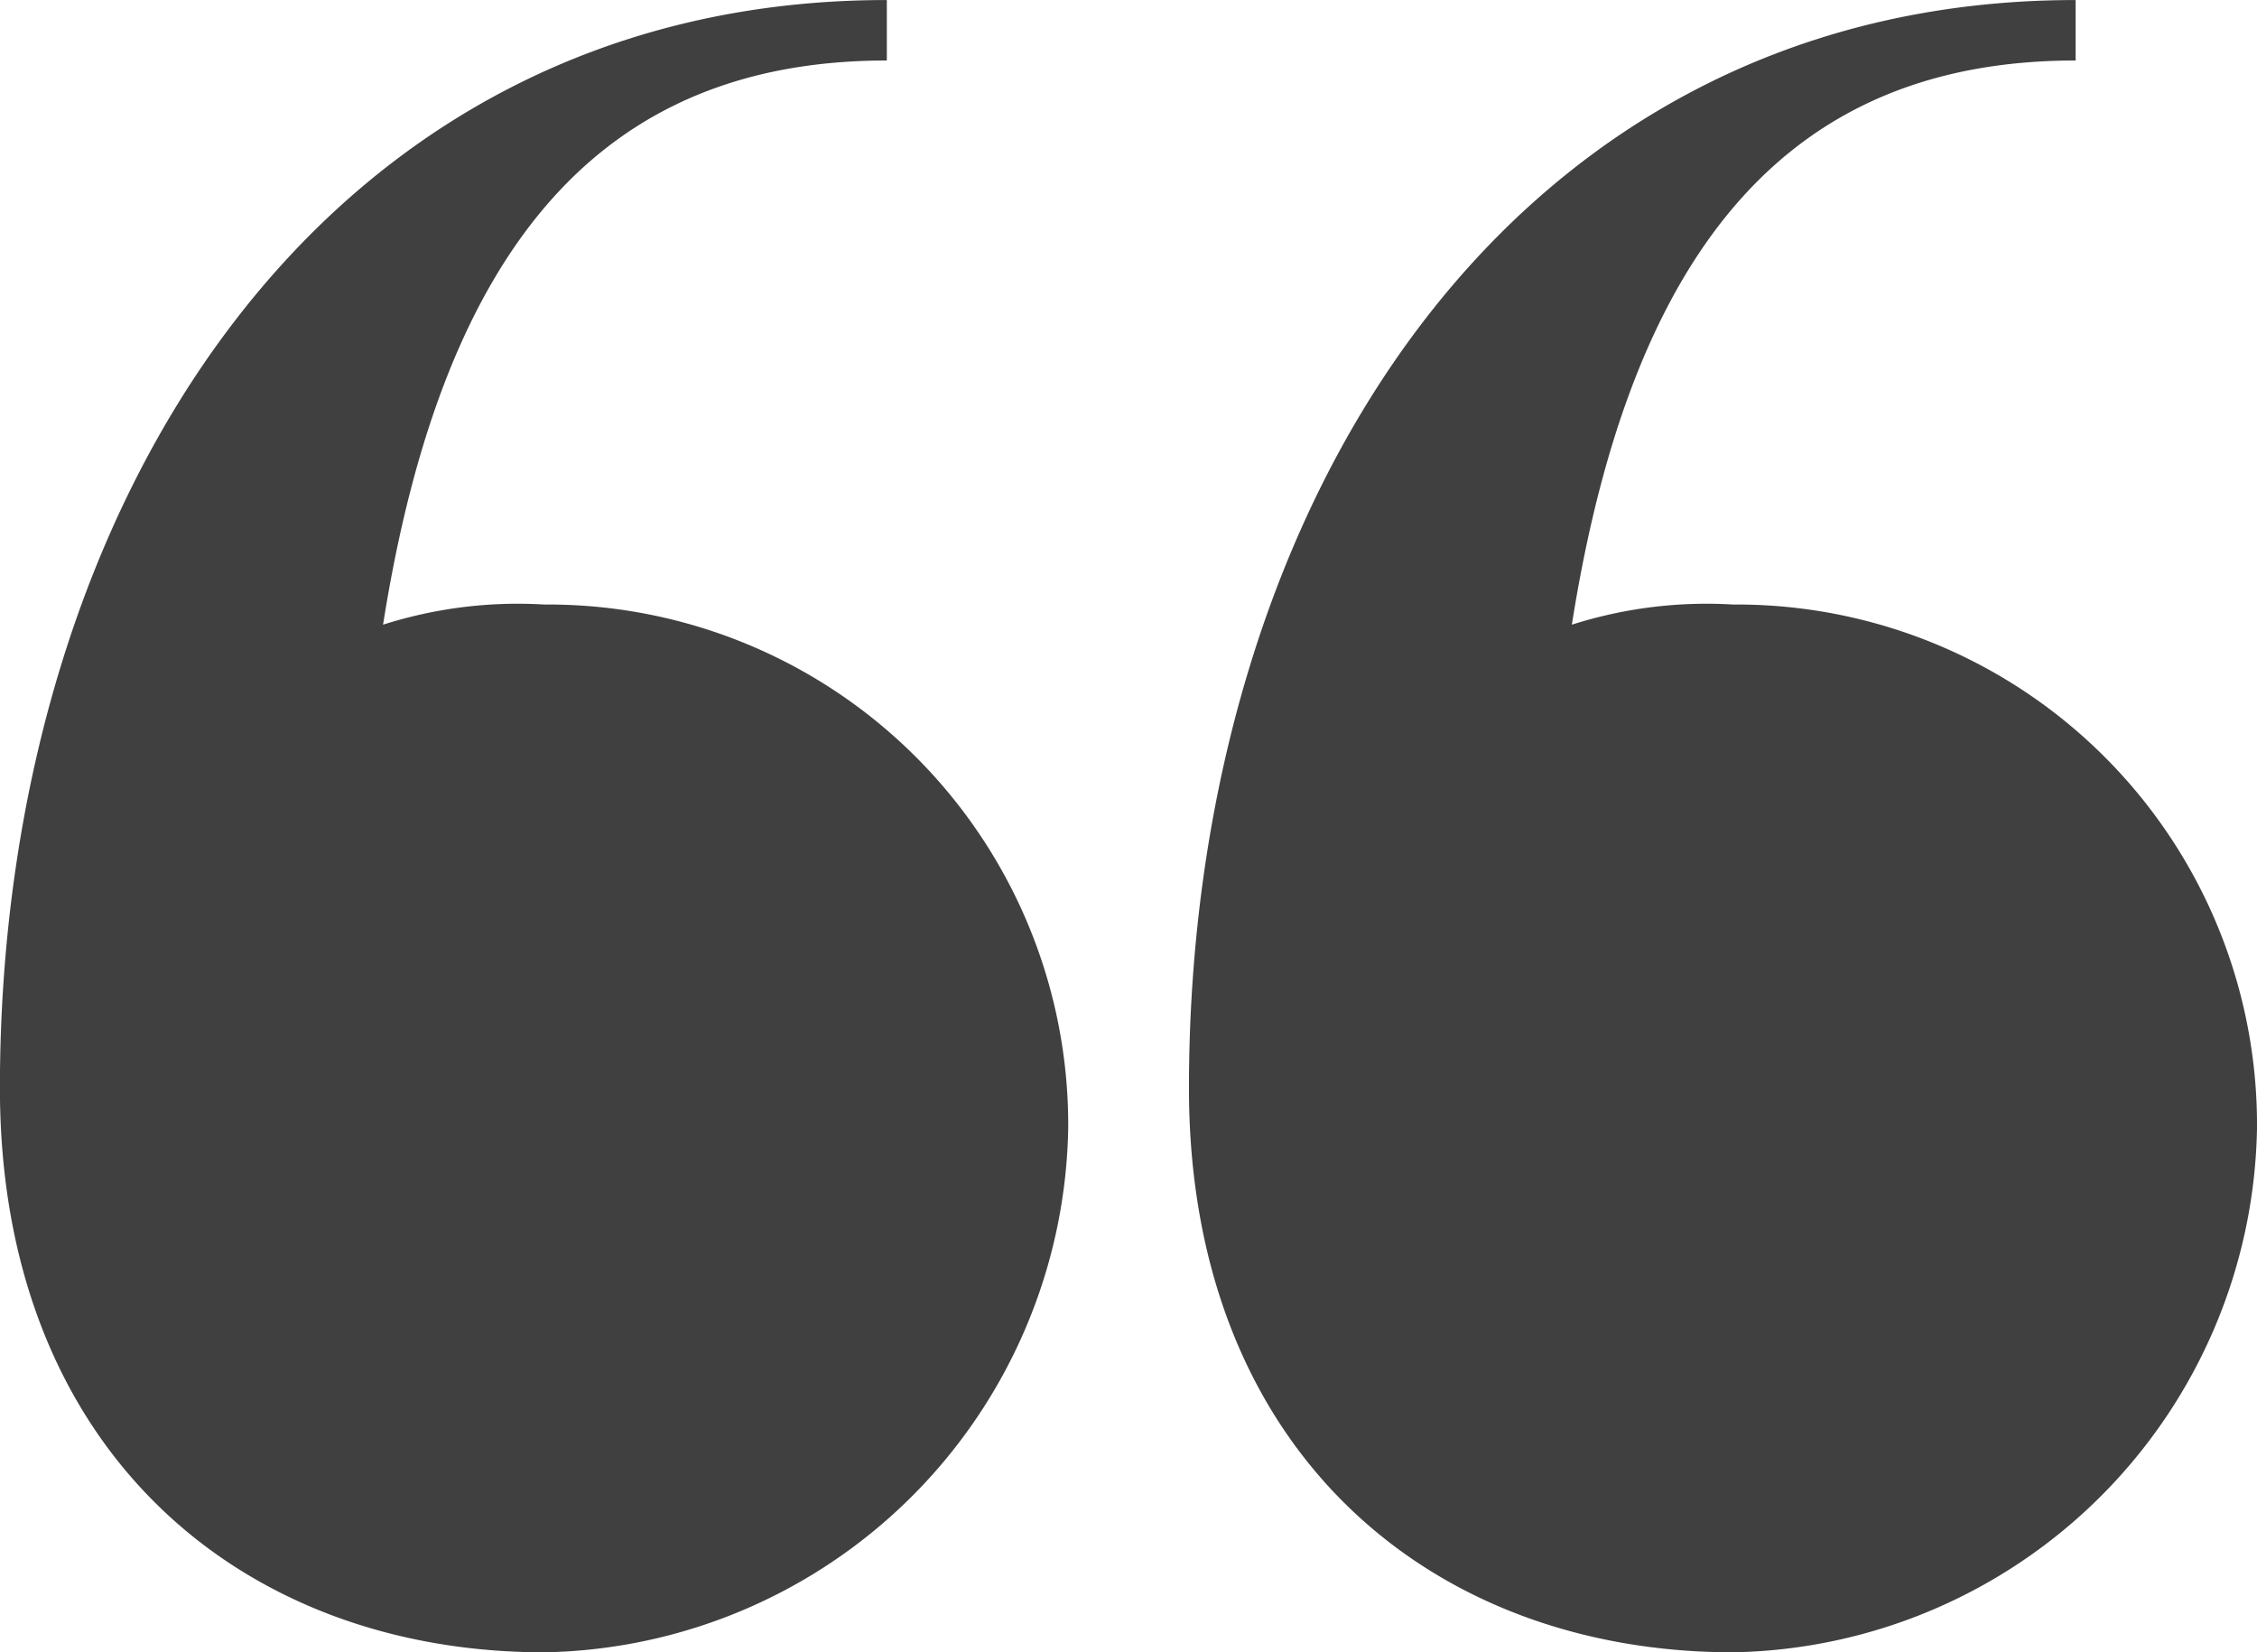
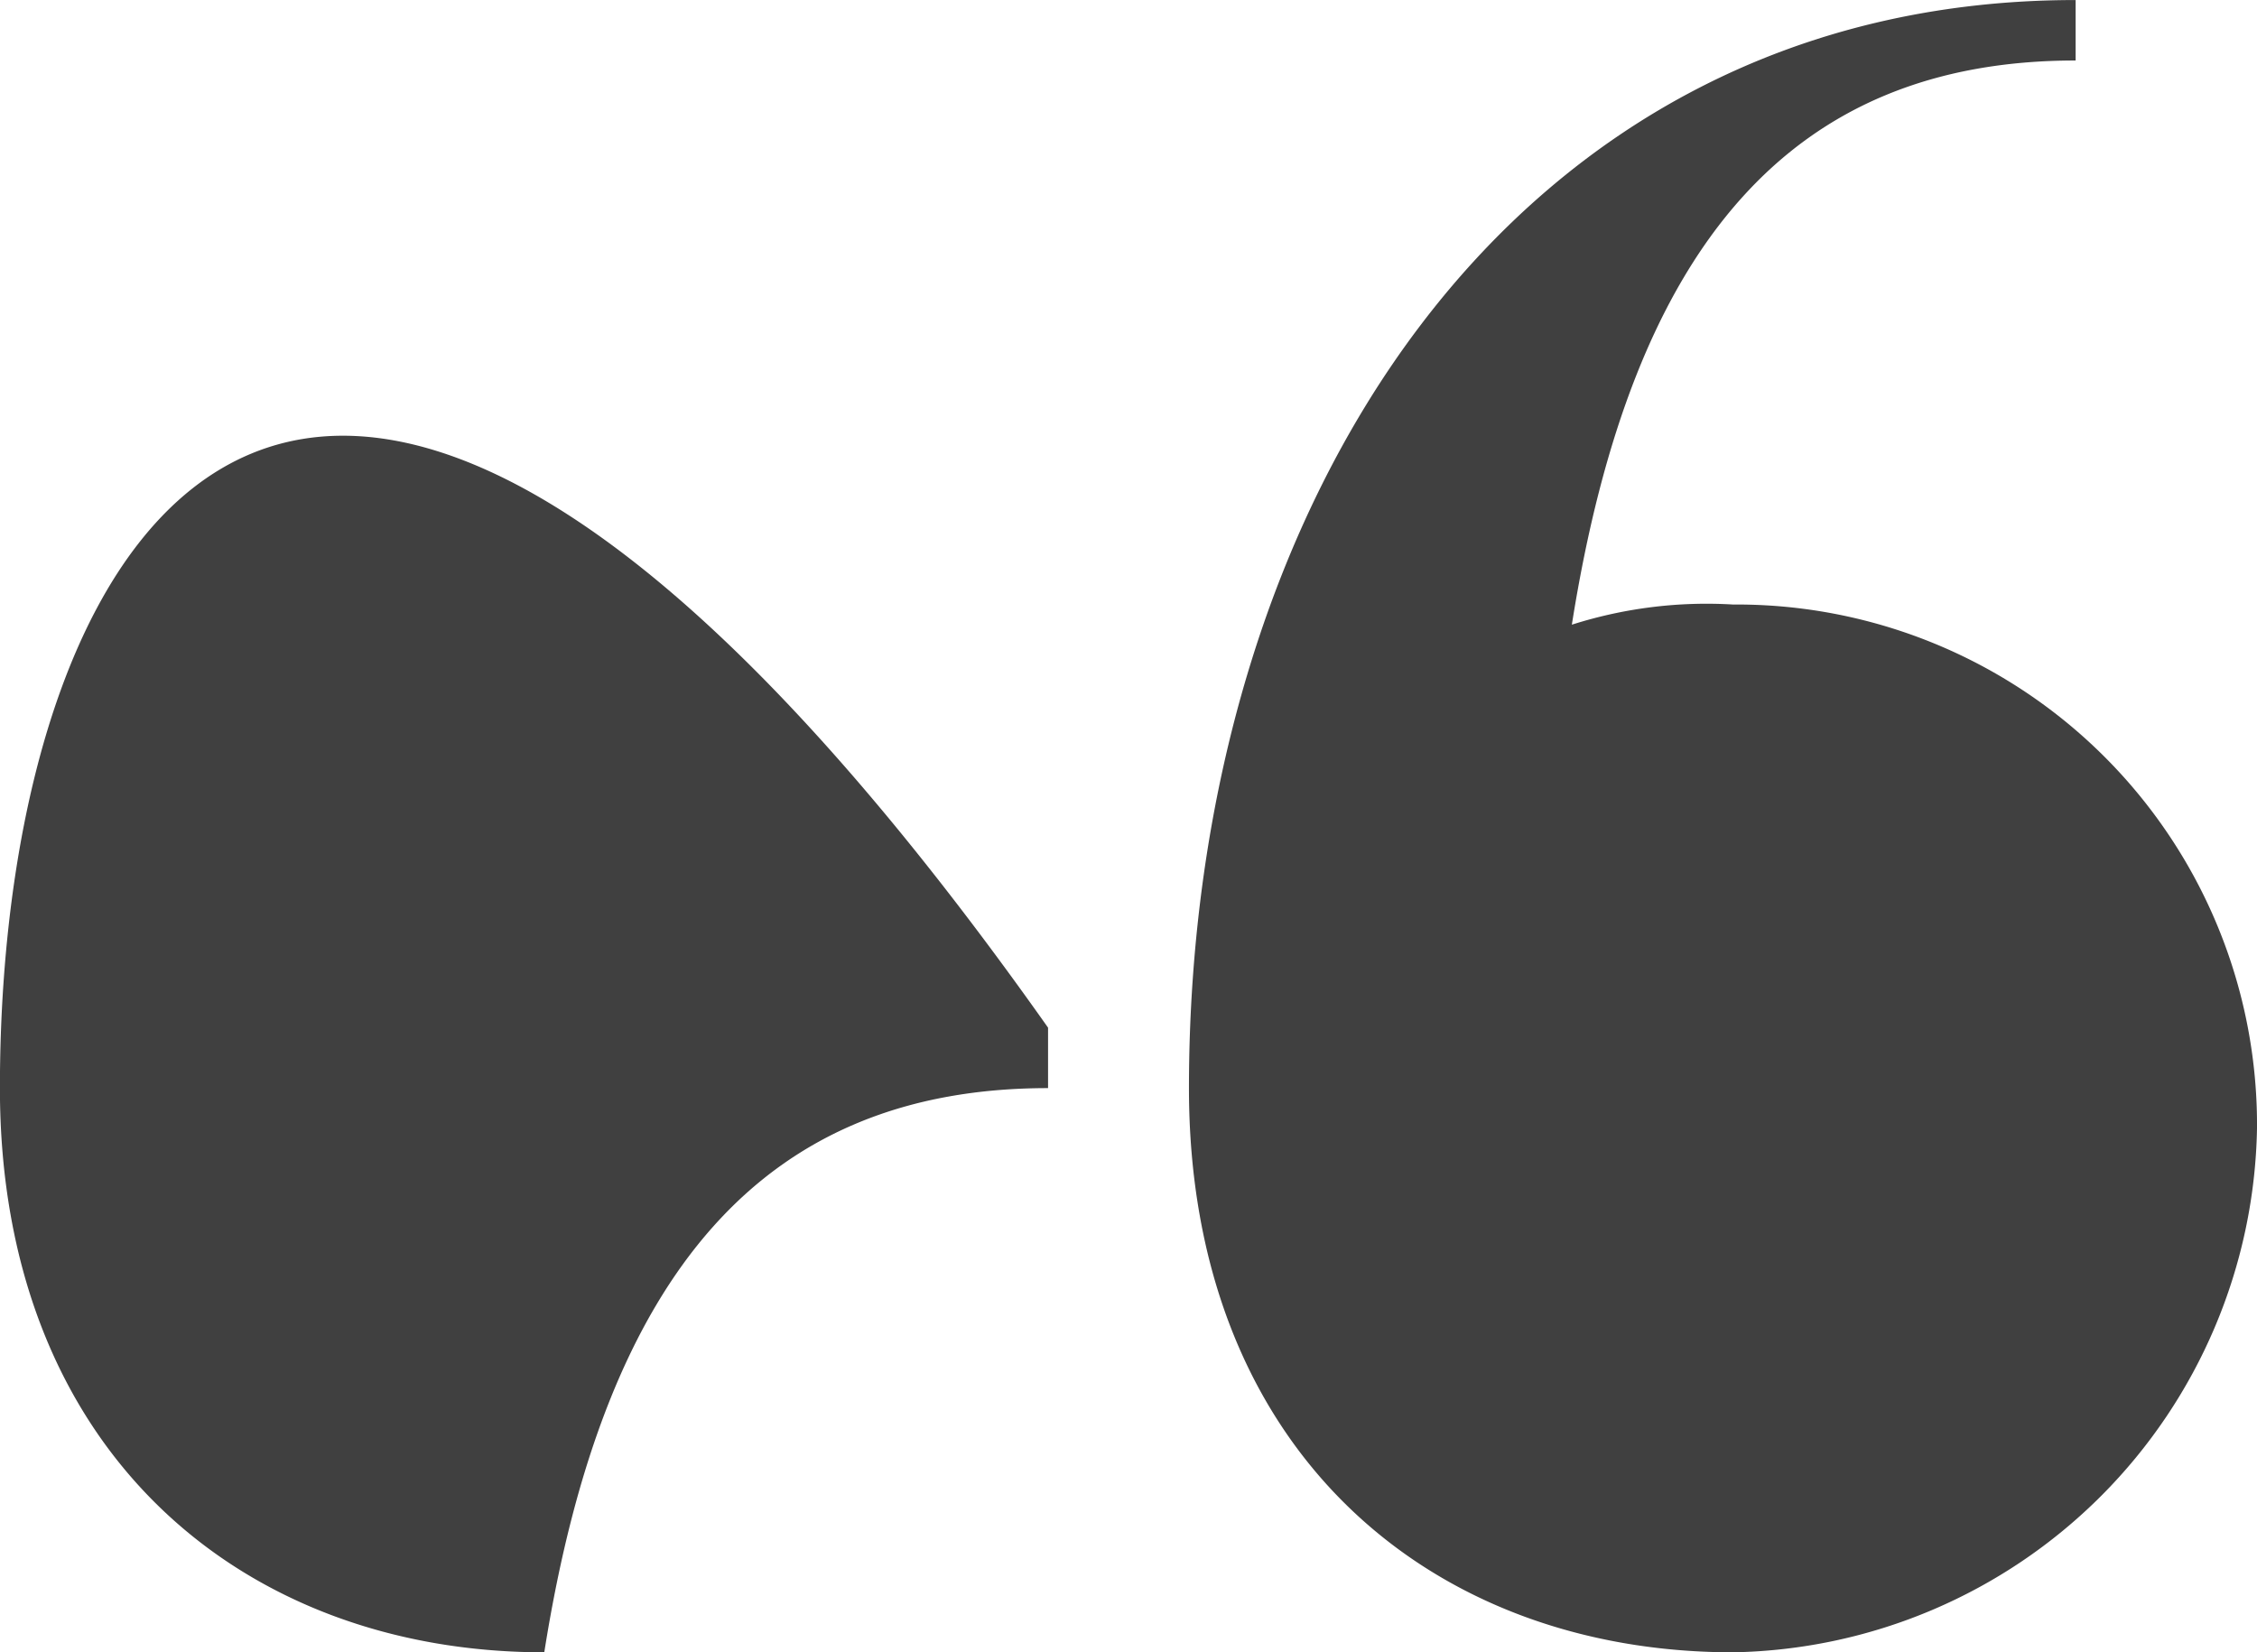
<svg xmlns="http://www.w3.org/2000/svg" viewBox="0 0 55.438 40.588" height="40.588" width="55.438">
-   <path fill="#404040" transform="translate(62.998 -96.14) rotate(180)" d="M20.429-136.728A13.1,13.1,0,0,0,7.56-123.859a12.78,12.78,0,0,0,12.869,12.869,10.9,10.9,0,0,0,3.96-.495c-1.485,9.4-5.445,13.859-12.374,13.859v1.485c13.859,0,21.779-12.374,21.779-26.729C33.794-131.778,27.854-136.728,20.429-136.728Zm29.2,0a13.1,13.1,0,0,0-12.869,12.869,12.78,12.78,0,0,0,12.869,12.869,10.9,10.9,0,0,0,3.96-.495c-1.485,9.4-5.445,13.859-12.374,13.859v1.485C55.078-96.14,63-108.514,63-122.869,63-131.778,57.058-136.728,49.633-136.728Z" data-name="Path 81168" id="Path_81168" />
+   <path fill="#404040" transform="translate(62.998 -96.14) rotate(180)" d="M20.429-136.728A13.1,13.1,0,0,0,7.56-123.859a12.78,12.78,0,0,0,12.869,12.869,10.9,10.9,0,0,0,3.96-.495c-1.485,9.4-5.445,13.859-12.374,13.859v1.485c13.859,0,21.779-12.374,21.779-26.729C33.794-131.778,27.854-136.728,20.429-136.728Zm29.2,0c-1.485,9.4-5.445,13.859-12.374,13.859v1.485C55.078-96.14,63-108.514,63-122.869,63-131.778,57.058-136.728,49.633-136.728Z" data-name="Path 81168" id="Path_81168" />
</svg>